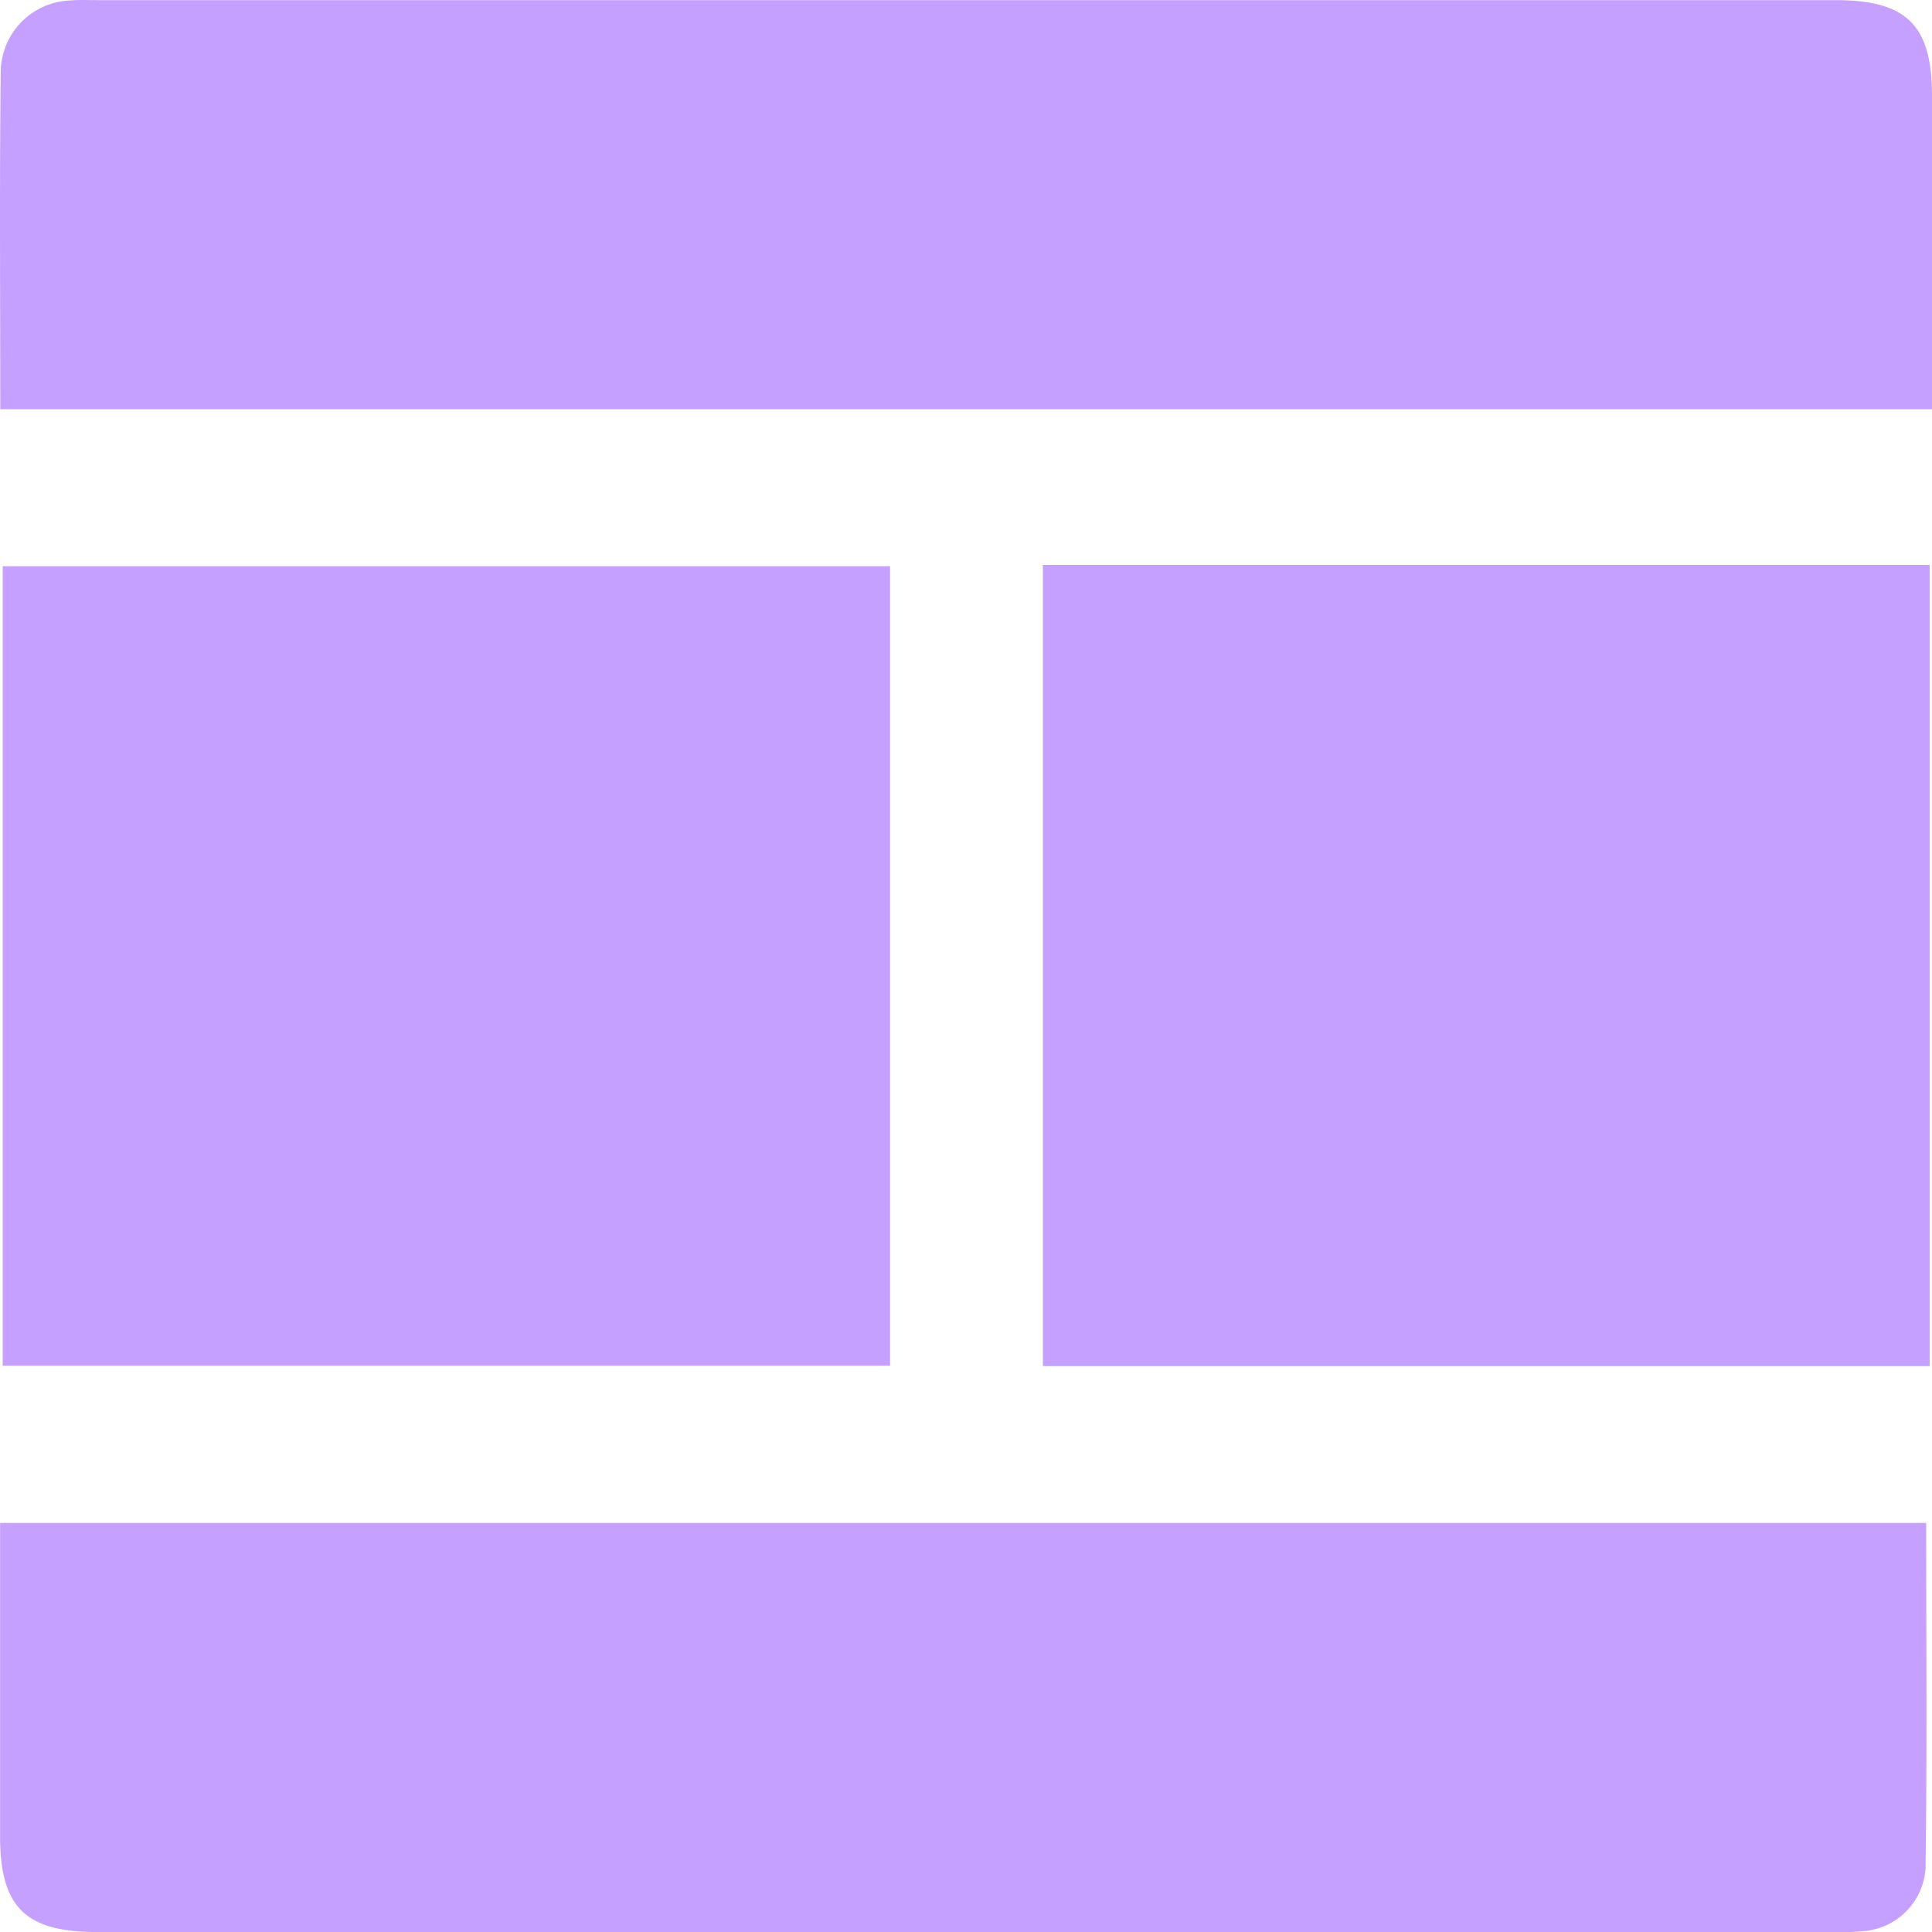
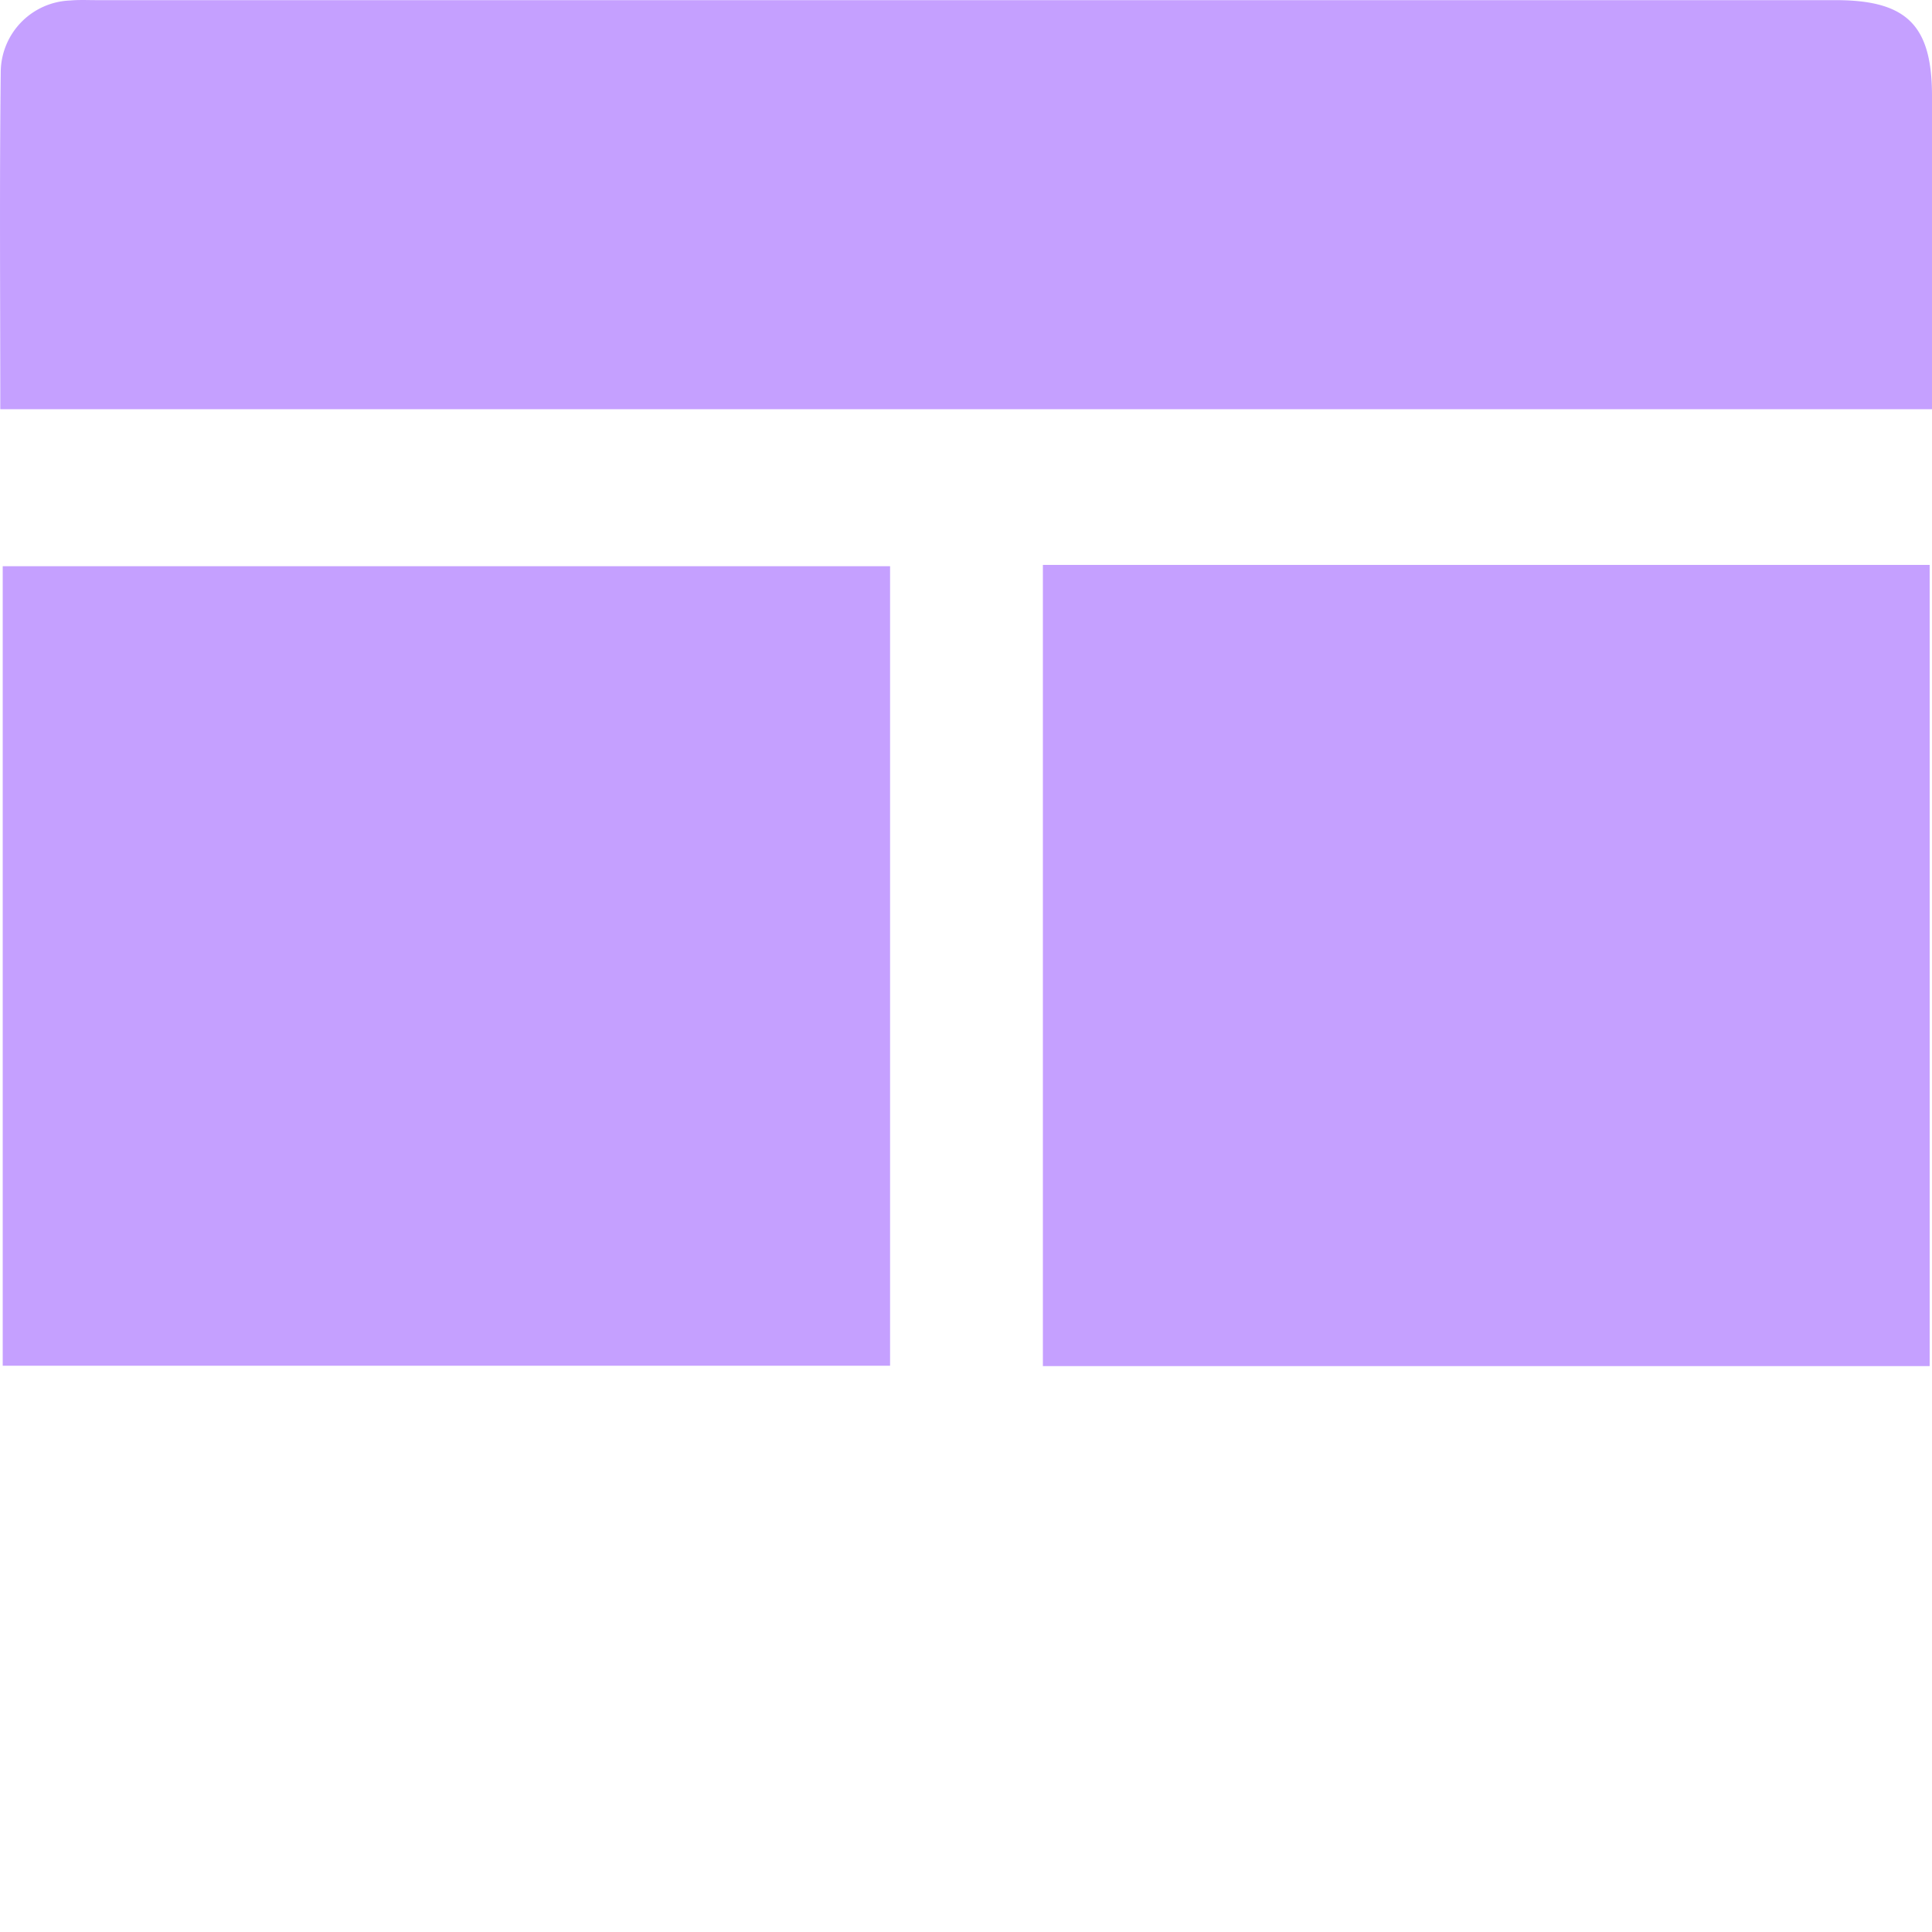
<svg xmlns="http://www.w3.org/2000/svg" width="68.274" height="68.277" viewBox="0 0 68.274 68.277">
  <defs>
    <style>.a{fill:#c5a0ff;}</style>
  </defs>
  <g transform="translate(-538.022 -241.019)">
    <path class="a" d="M538.032,255.48c0-4.035-.03-7.979.016-11.922a2.549,2.549,0,0,1,2.458-2.522c.31-.028.625-.012.938-.012h61.447c2.509,0,3.4.883,3.405,3.366,0,3.669,0,7.338,0,11.09Z" />
-     <path class="a" d="M606.1,470.361c0,4.112.036,8.17-.023,12.227a2.379,2.379,0,0,1-2.235,2.2,7.954,7.954,0,0,1-1.054.029H541.447c-2.513,0-3.409-.881-3.411-3.362,0-3.67,0-7.34,0-11.094Z" transform="translate(-0.01 -175.523)" />
    <path class="a" d="M569.79,326.3v28.254H538.432V326.3Z" transform="translate(-0.314 -65.272)" />
    <path class="a" d="M695.072,326.087h31.337V354.4H695.072Z" transform="translate(-120.196 -65.105)" />
  </g>
</svg>